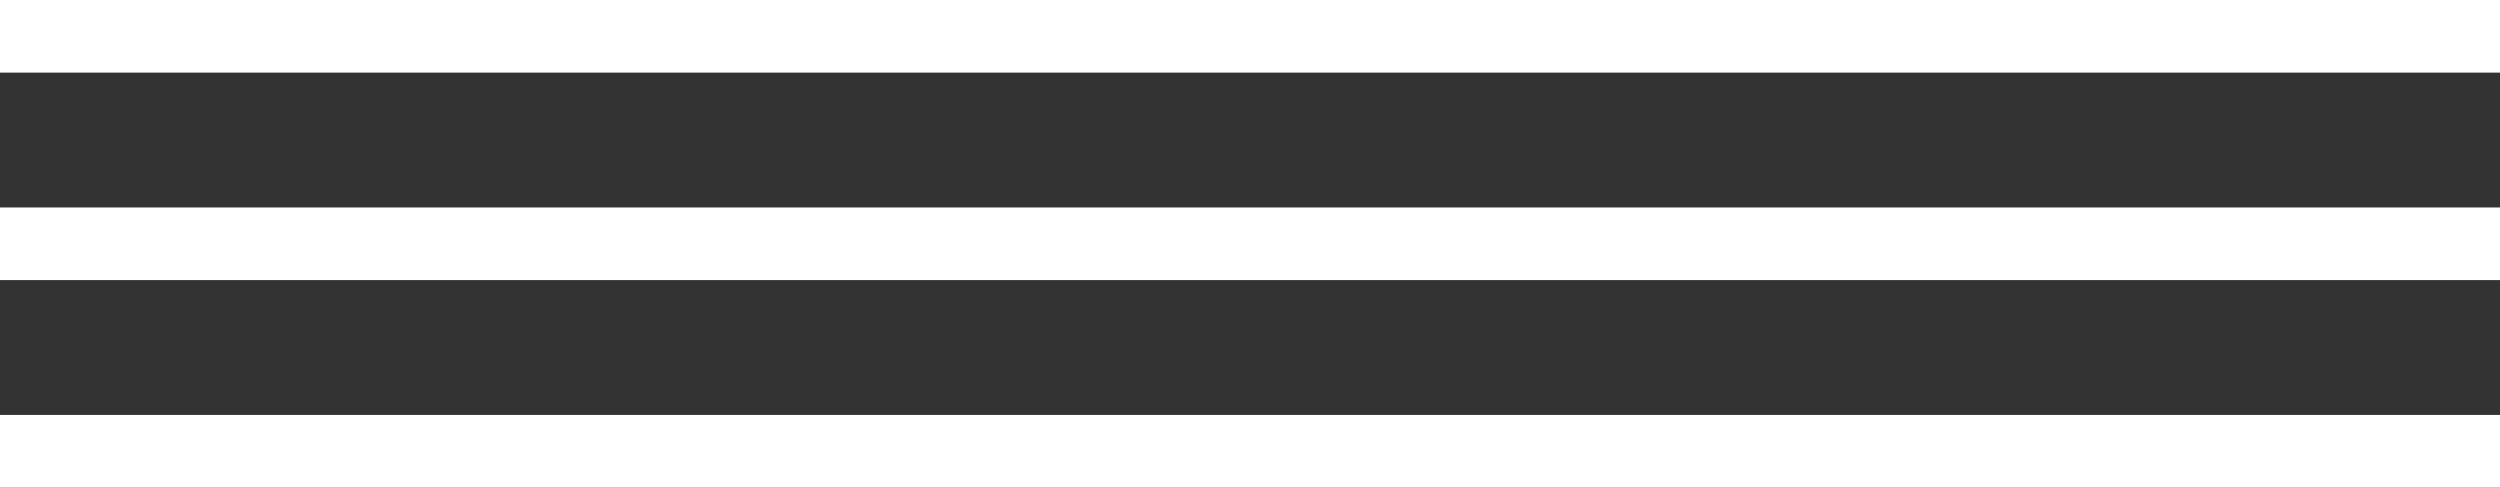
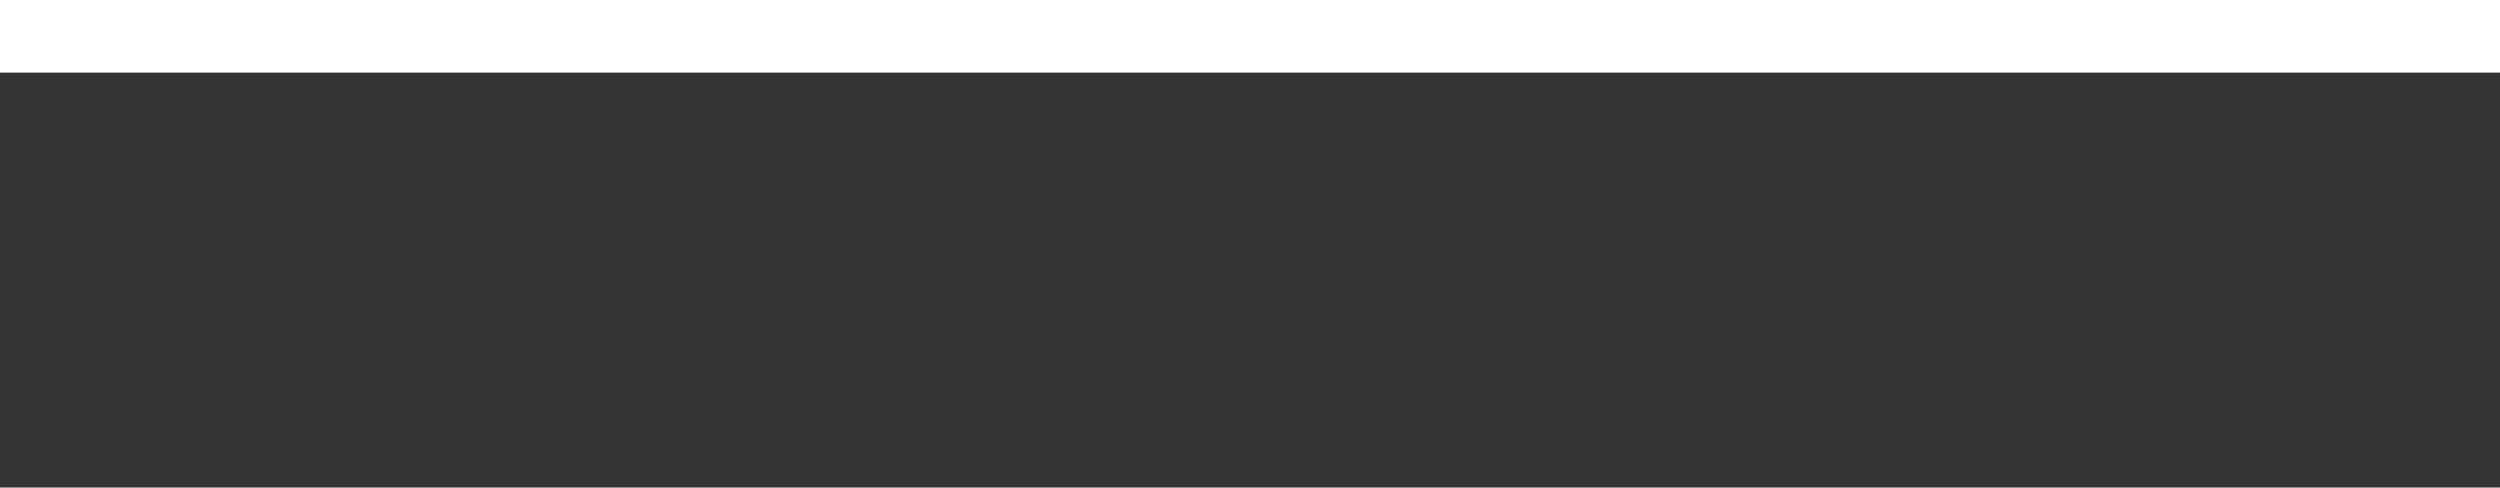
<svg xmlns="http://www.w3.org/2000/svg" width="241" height="47" viewBox="0 0 241 47" fill="none">
  <rect x="0" y="0" width="241" height="47" fill="#333333" stroke="none" />
  <rect x="-0" width="241" height="7" fill="white" />
-   <rect x="-0" y="20" width="241" height="7" fill="white" />
-   <rect x="-0" y="40" width="241" height="7" fill="white" />
</svg>